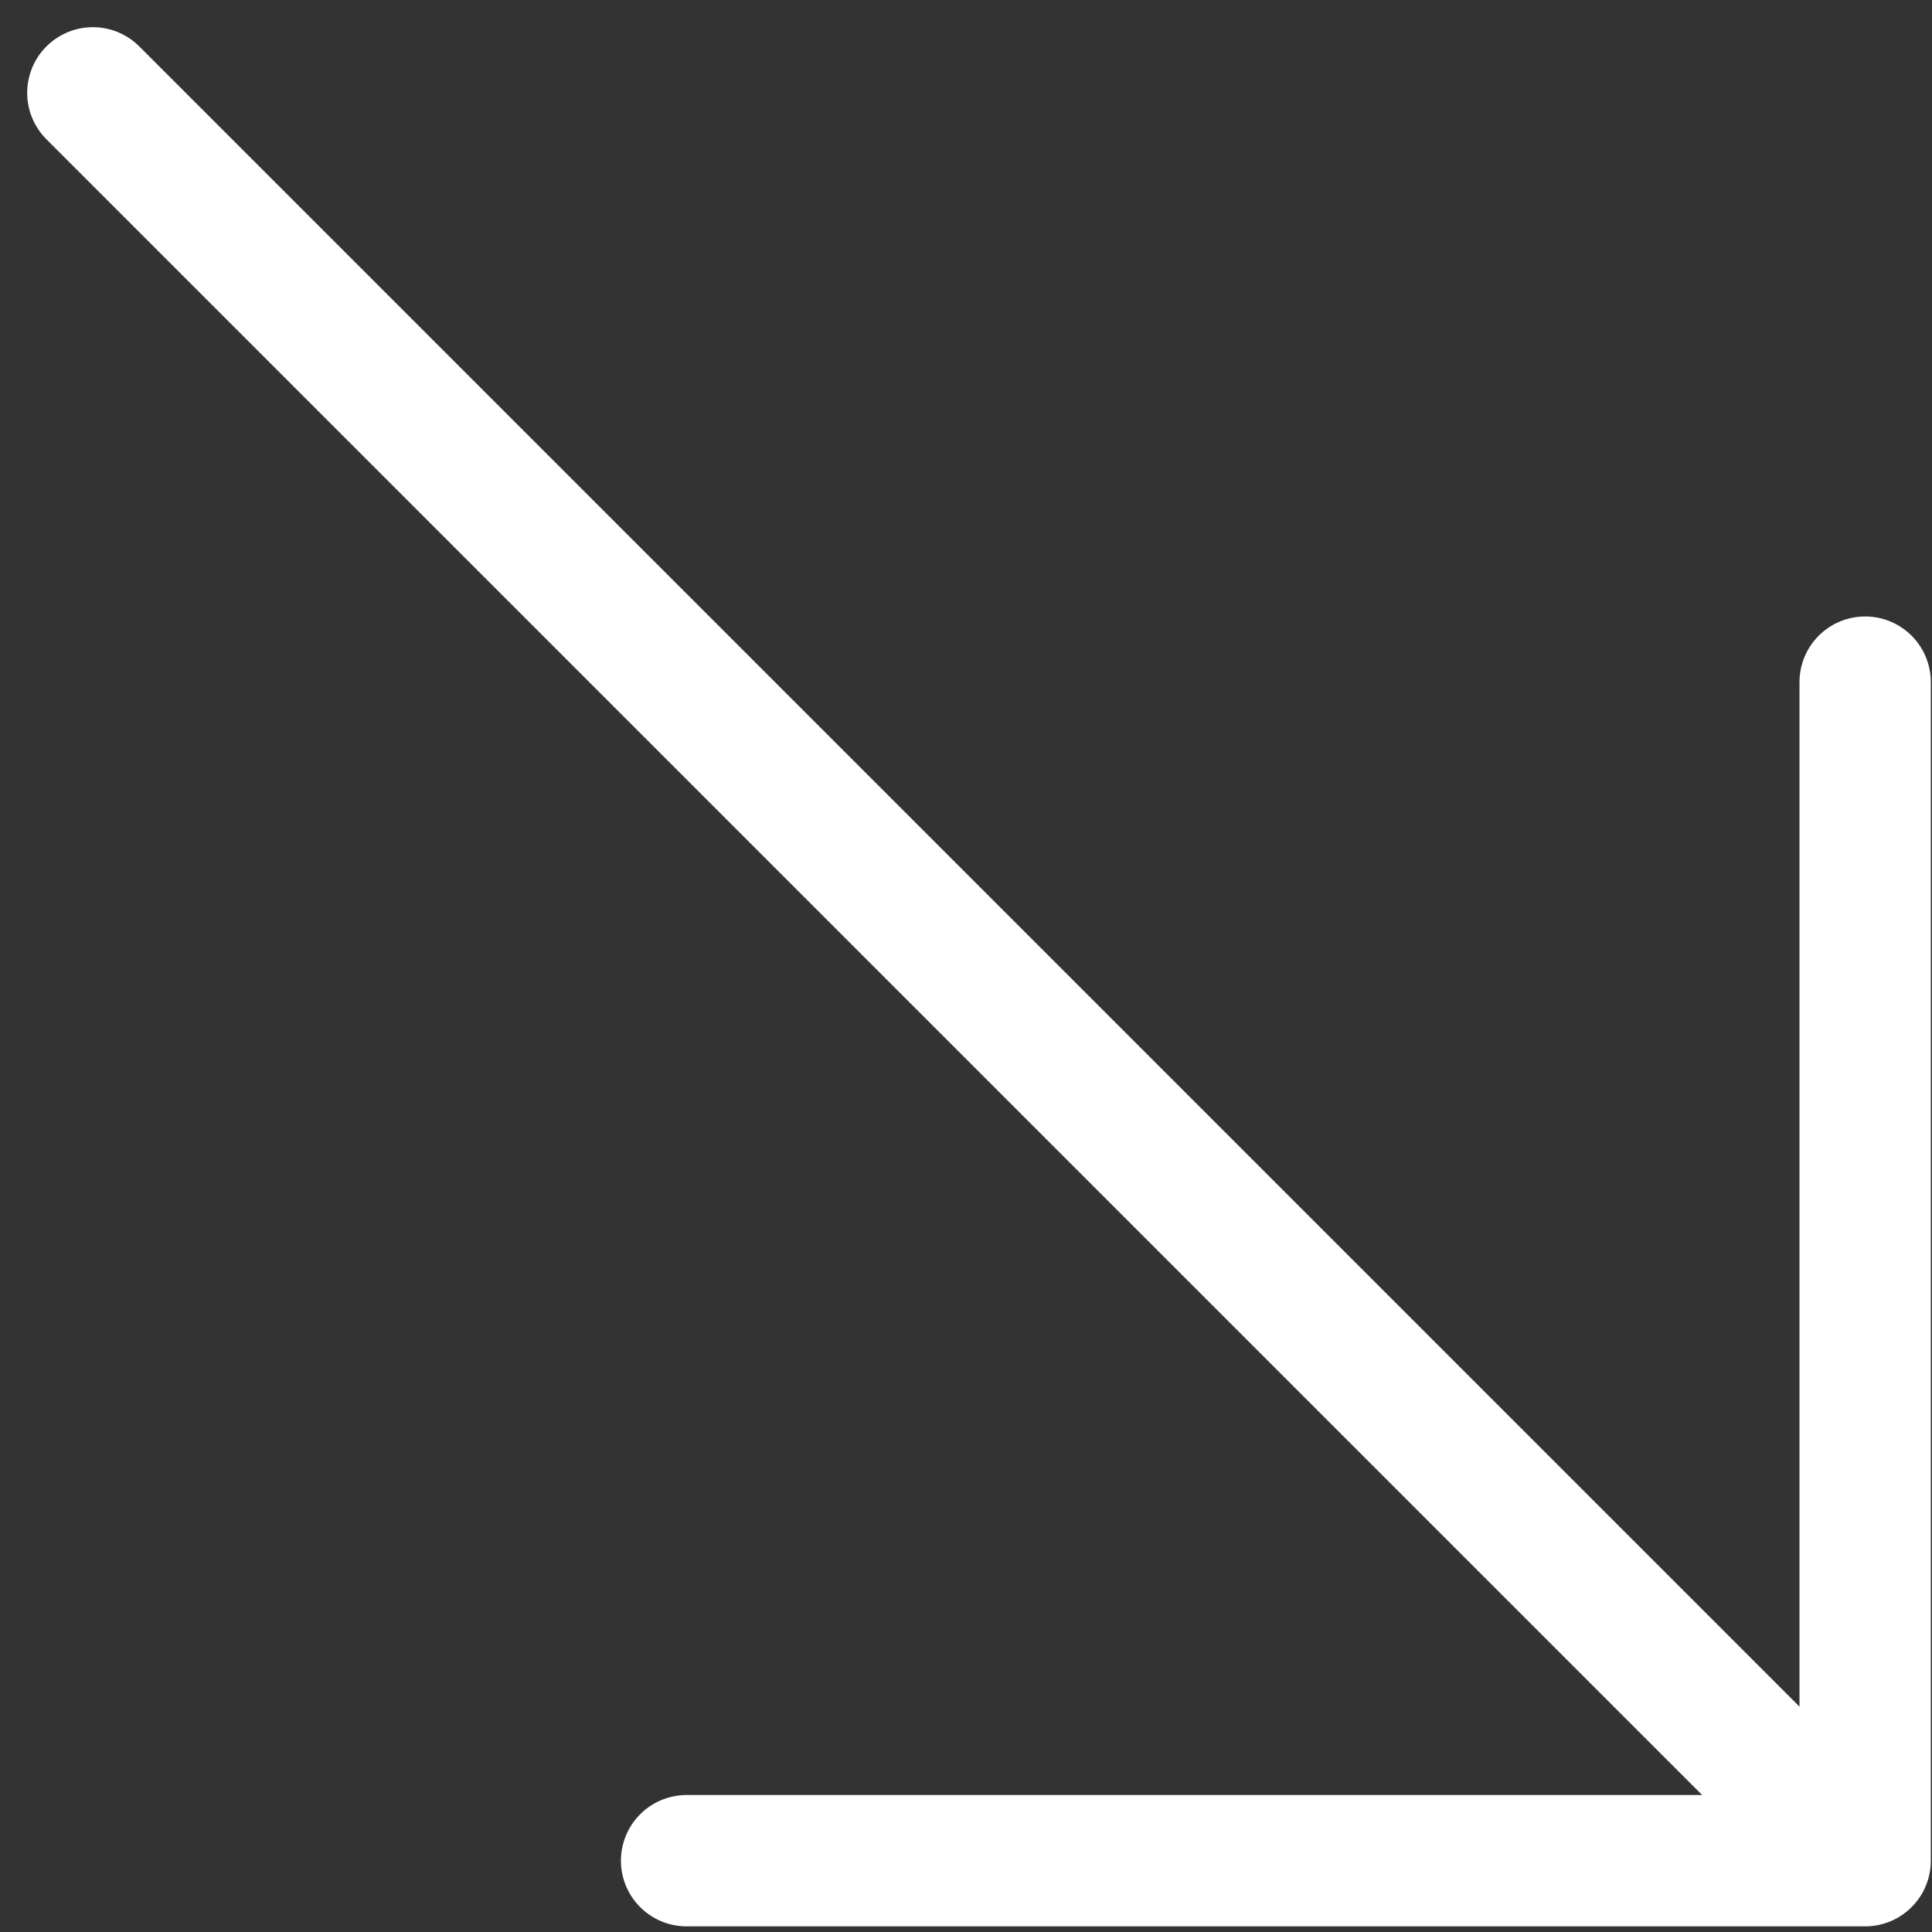
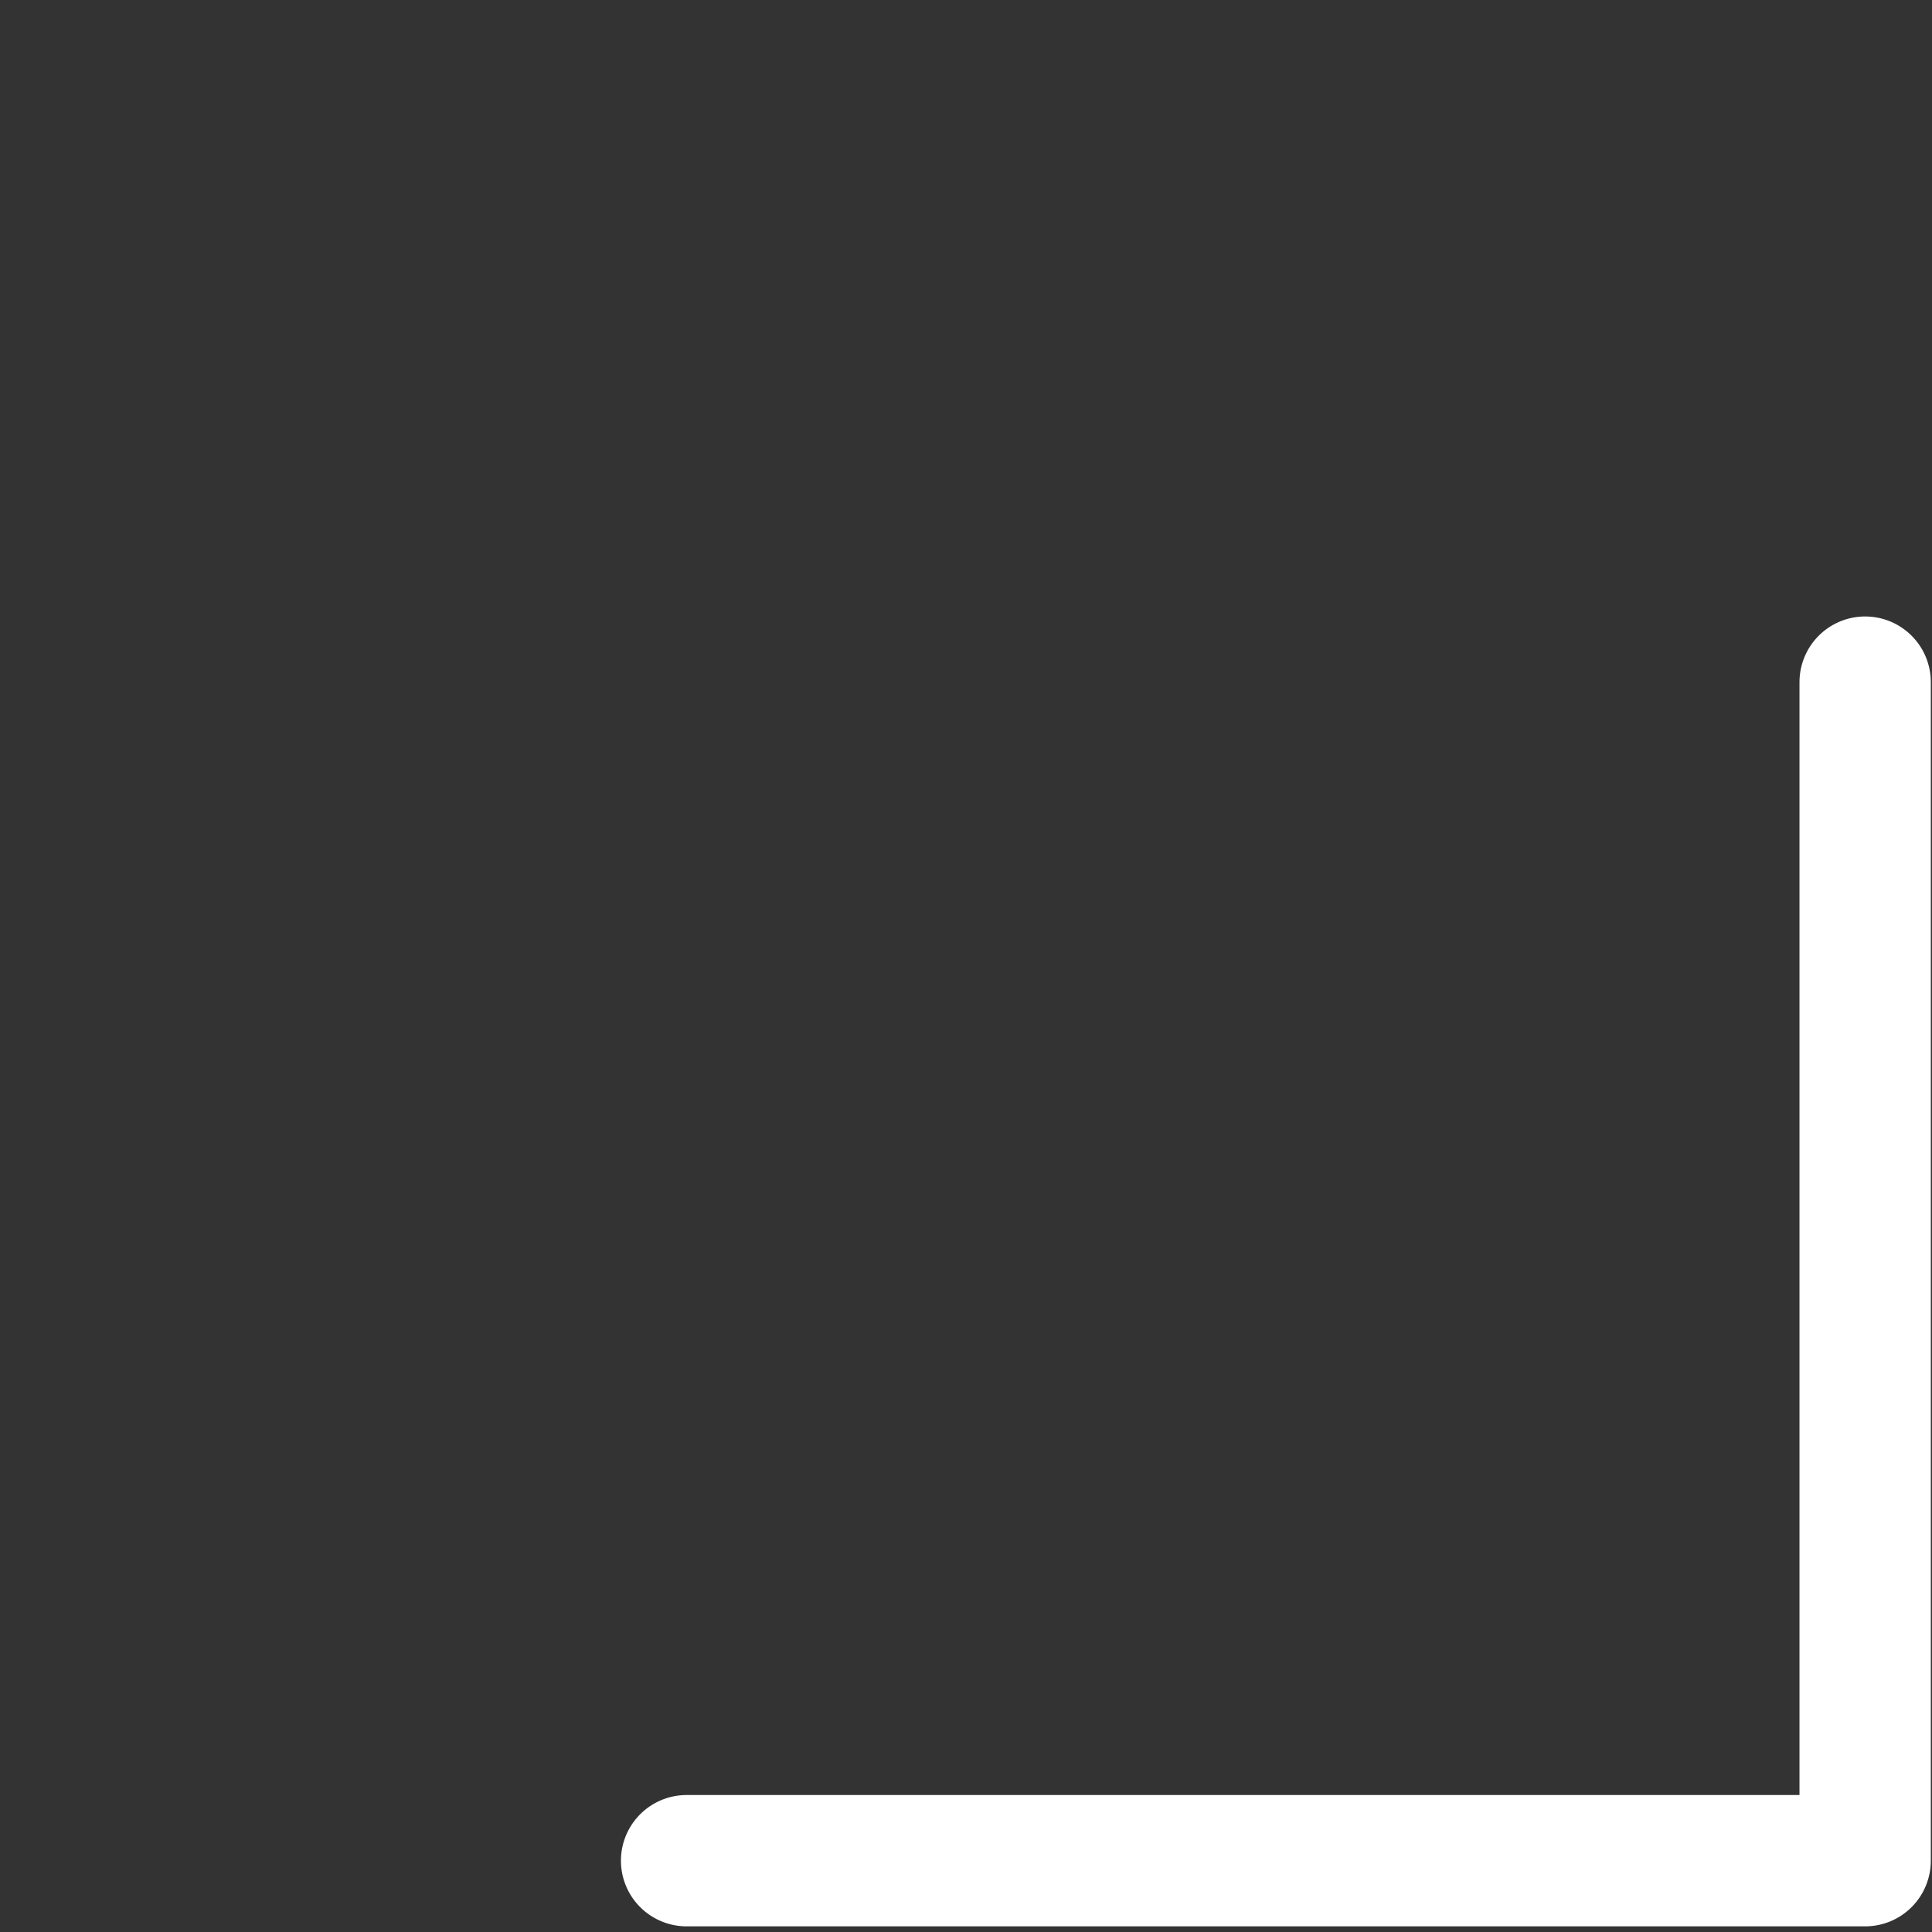
<svg xmlns="http://www.w3.org/2000/svg" width="14.711" height="14.711" viewBox="0 0 14.711 14.711">
  <rect x="0" y="0" width="14.711" height="14.711" fill="#333333" stroke="none" />
  <g id="arrow-bottom-right" transform="translate(0.707 0.707)">
-     <line id="Line_4" data-name="Line 4" x1="13.297" y1="13.297" fill="none" stroke="#fff" stroke-linecap="round" stroke-linejoin="round" stroke-width="1" />
    <path id="Path_13" data-name="Path 13" d="M4.5,13.474h8.974V4.5" transform="translate(0.021 -0.013)" fill="none" stroke="#fff" stroke-linecap="round" stroke-linejoin="round" stroke-width="1" />
  </g>
</svg>